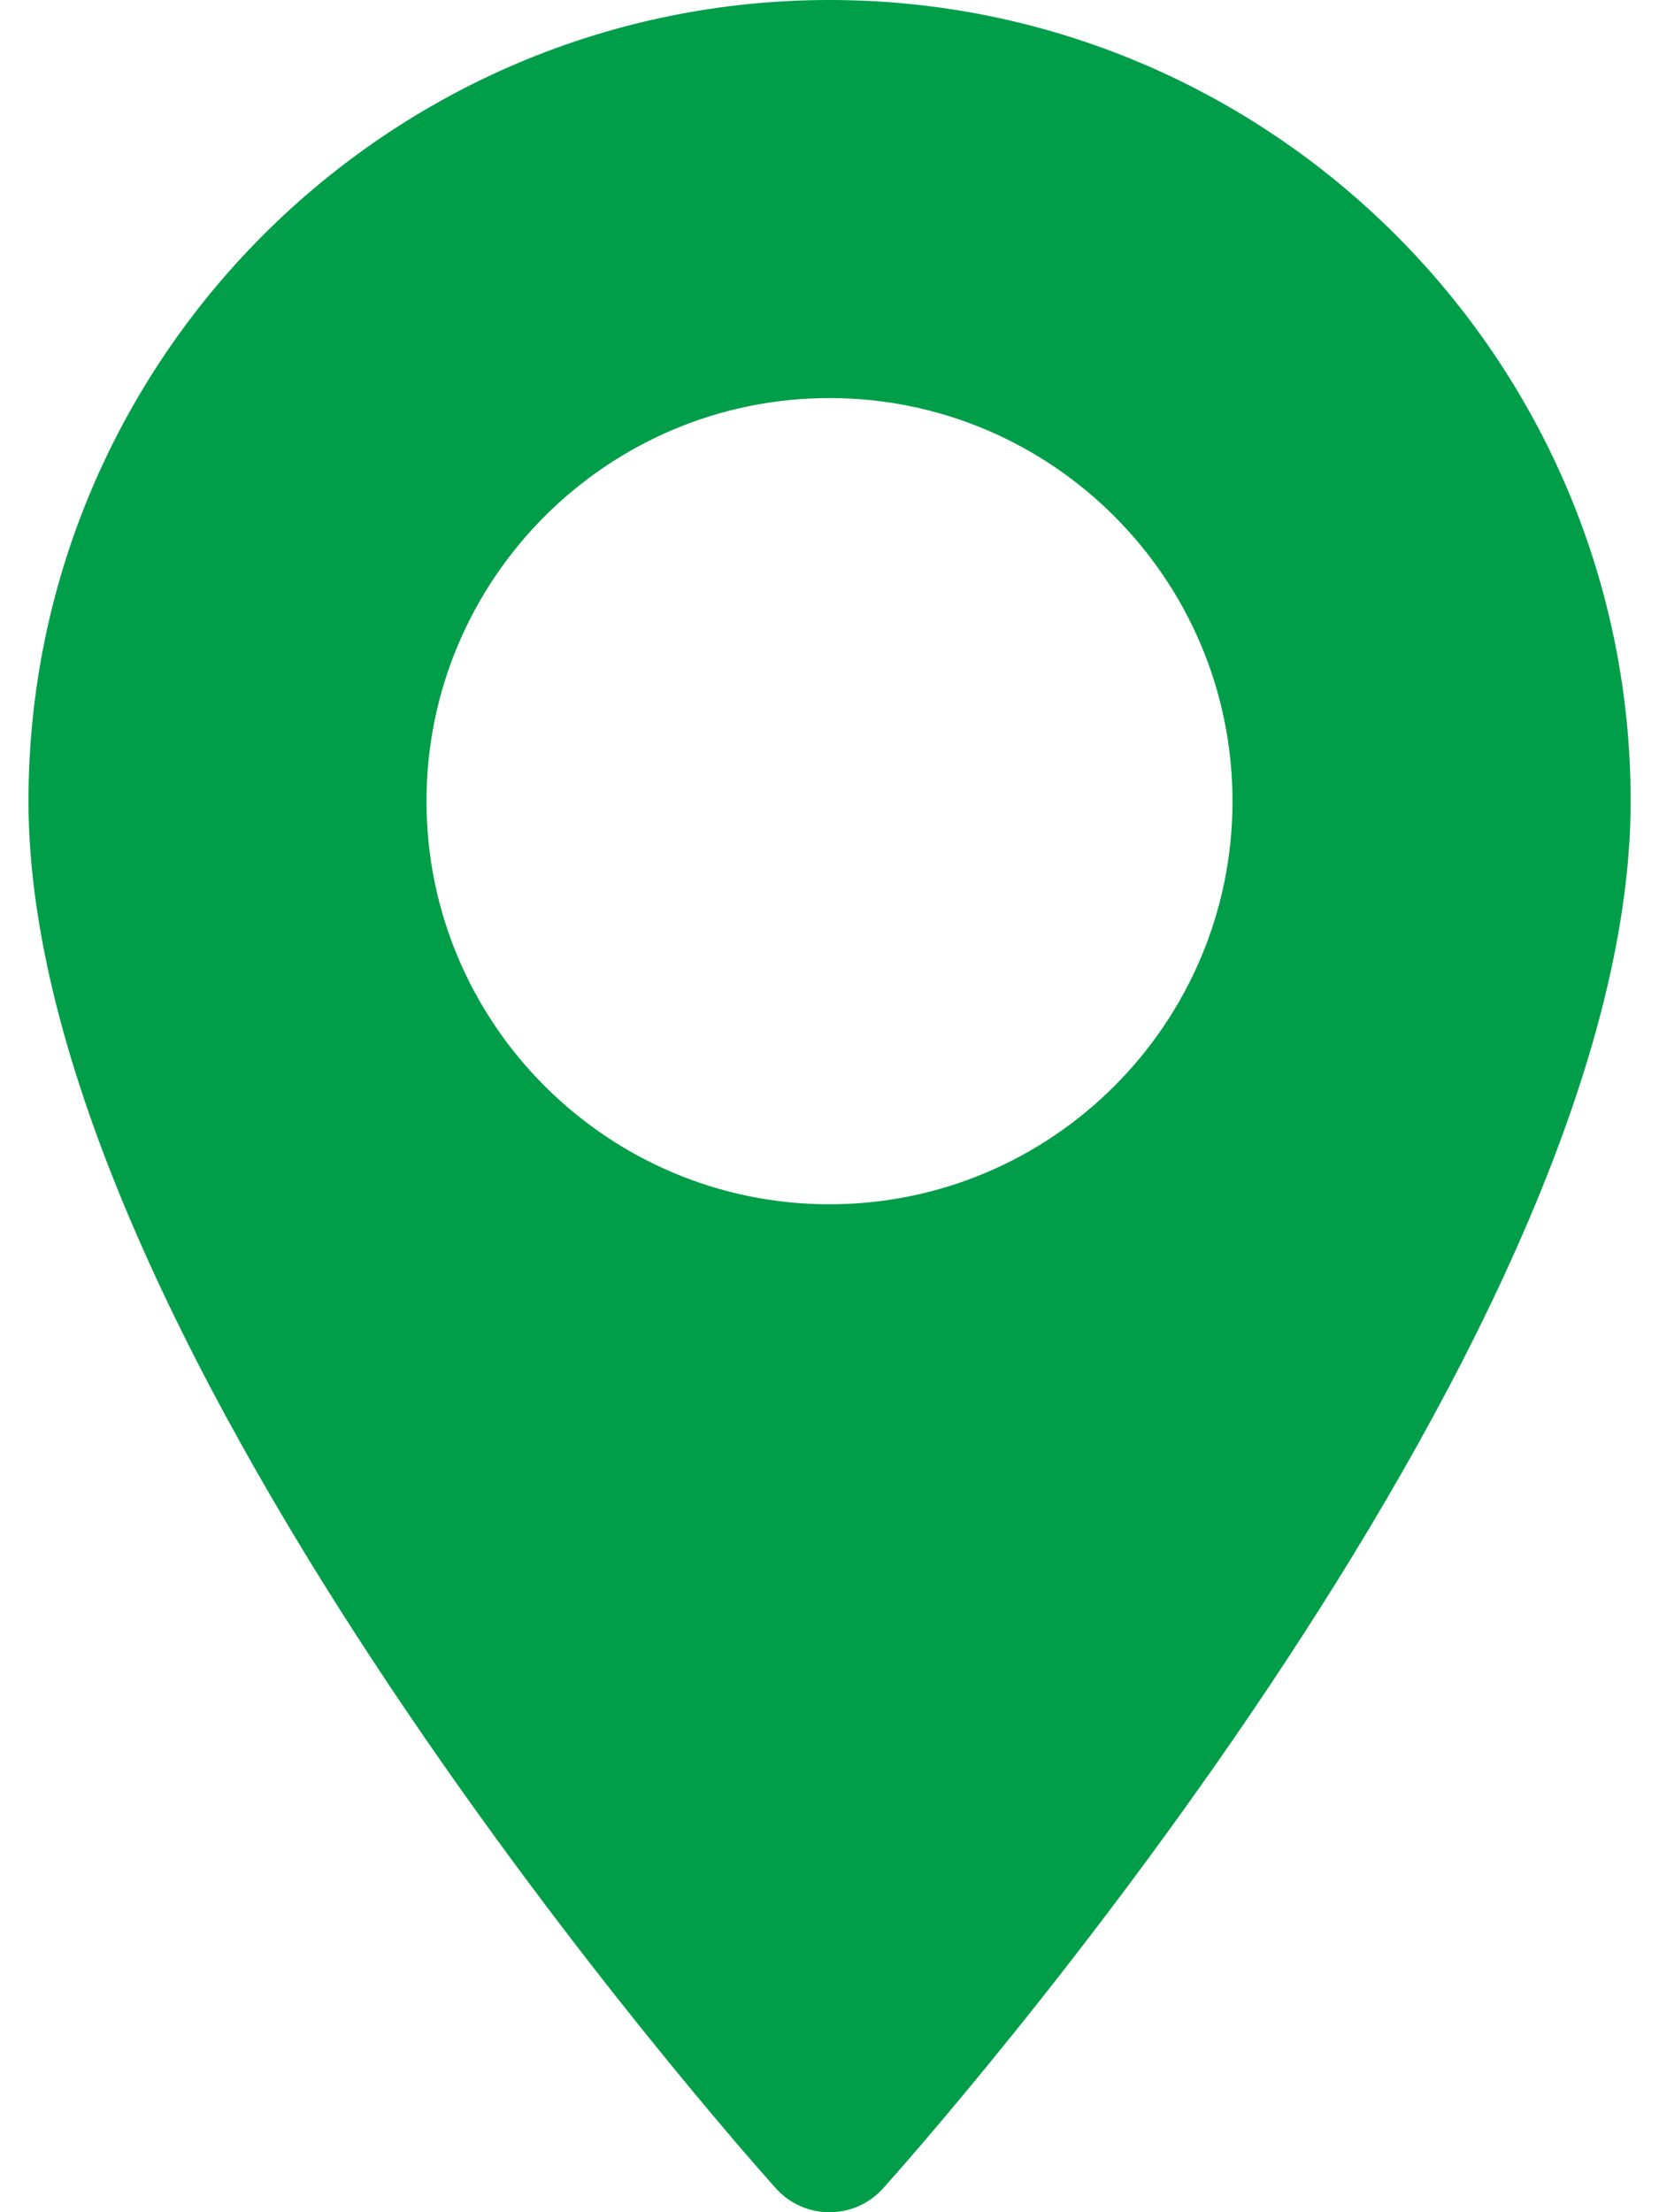
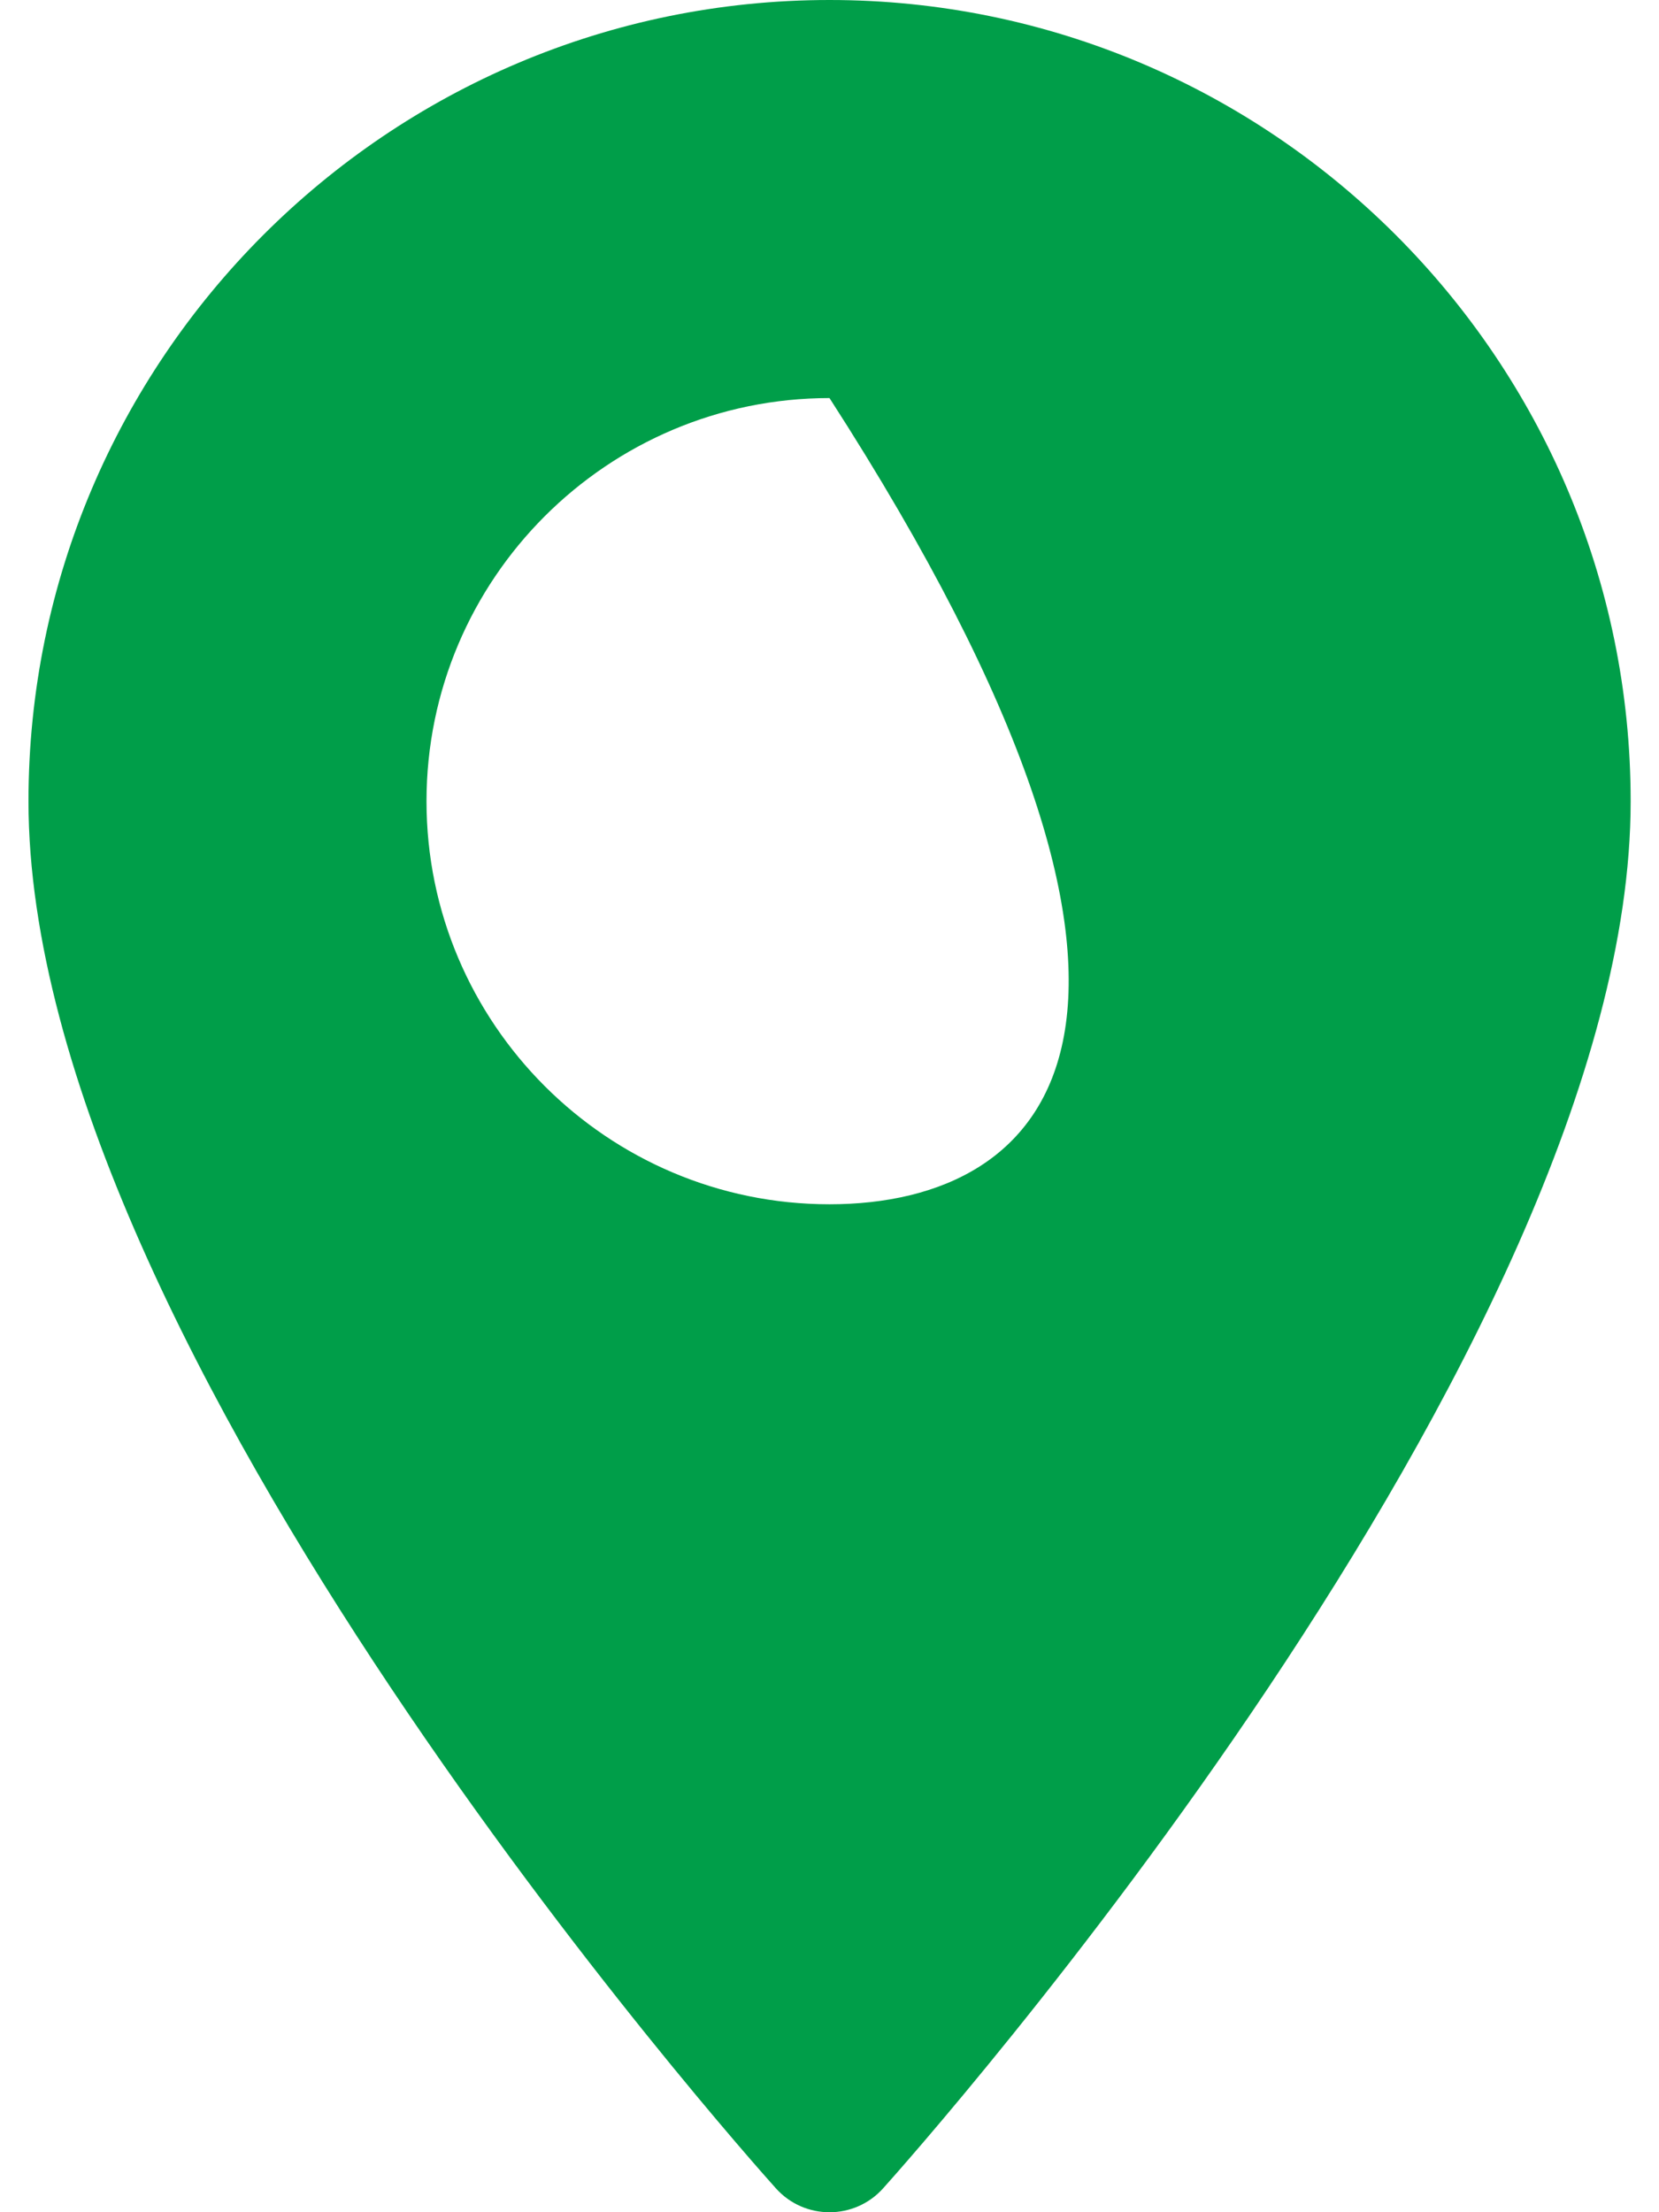
<svg xmlns="http://www.w3.org/2000/svg" width="12" height="16" viewBox="0 0 12 16" fill="none">
-   <path d="M6 0C2.805 0 0.206 2.599 0.206 5.795C0.206 9.76 5.391 15.581 5.612 15.827C5.819 16.058 6.181 16.058 6.388 15.827C6.609 15.581 11.795 9.76 11.795 5.795C11.795 2.599 9.195 0 6 0ZM6 8.71C4.393 8.71 3.085 7.402 3.085 5.795C3.085 4.187 4.393 2.879 6 2.879C7.608 2.879 8.915 4.187 8.915 5.795C8.915 7.402 7.608 8.71 6 8.71Z" fill="#009E49" />
+   <path d="M6 0C2.805 0 0.206 2.599 0.206 5.795C0.206 9.76 5.391 15.581 5.612 15.827C5.819 16.058 6.181 16.058 6.388 15.827C6.609 15.581 11.795 9.76 11.795 5.795C11.795 2.599 9.195 0 6 0ZM6 8.71C4.393 8.71 3.085 7.402 3.085 5.795C3.085 4.187 4.393 2.879 6 2.879C8.915 7.402 7.608 8.71 6 8.71Z" fill="#009E49" />
</svg>